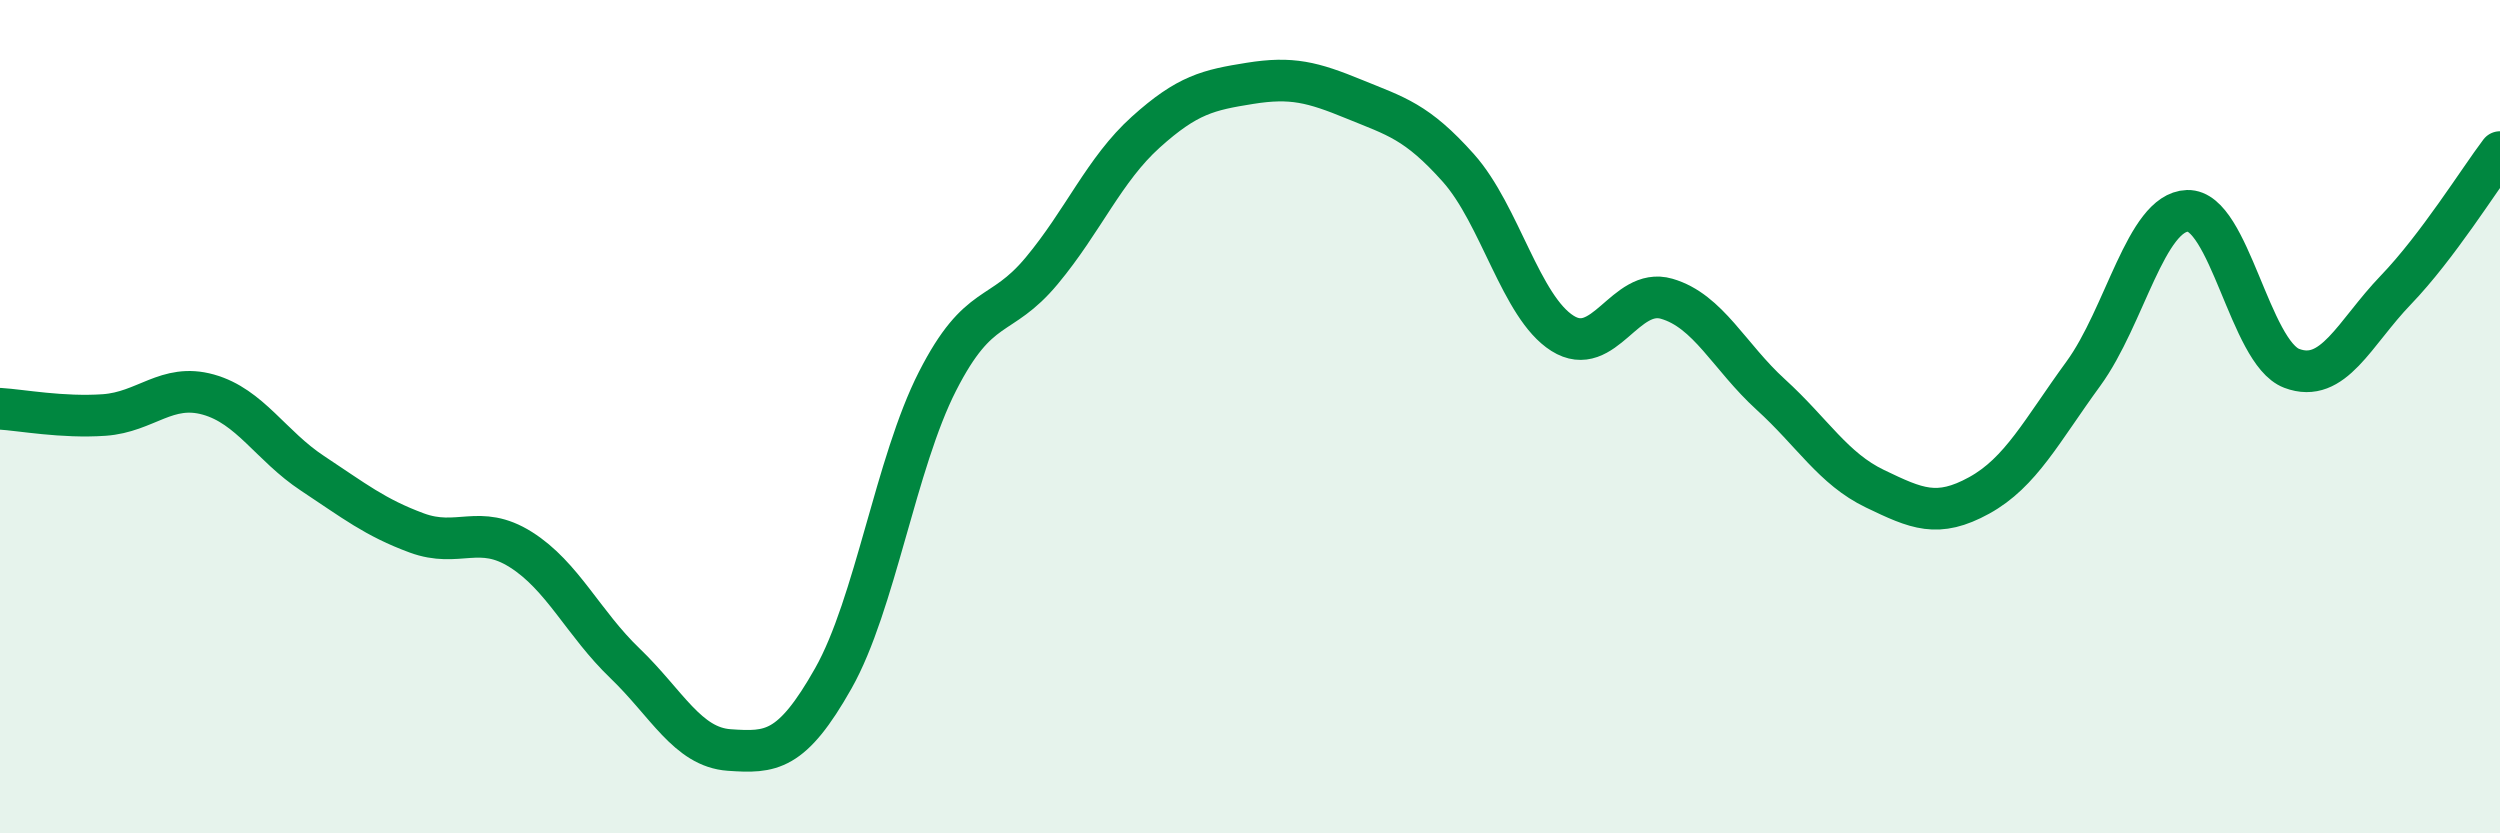
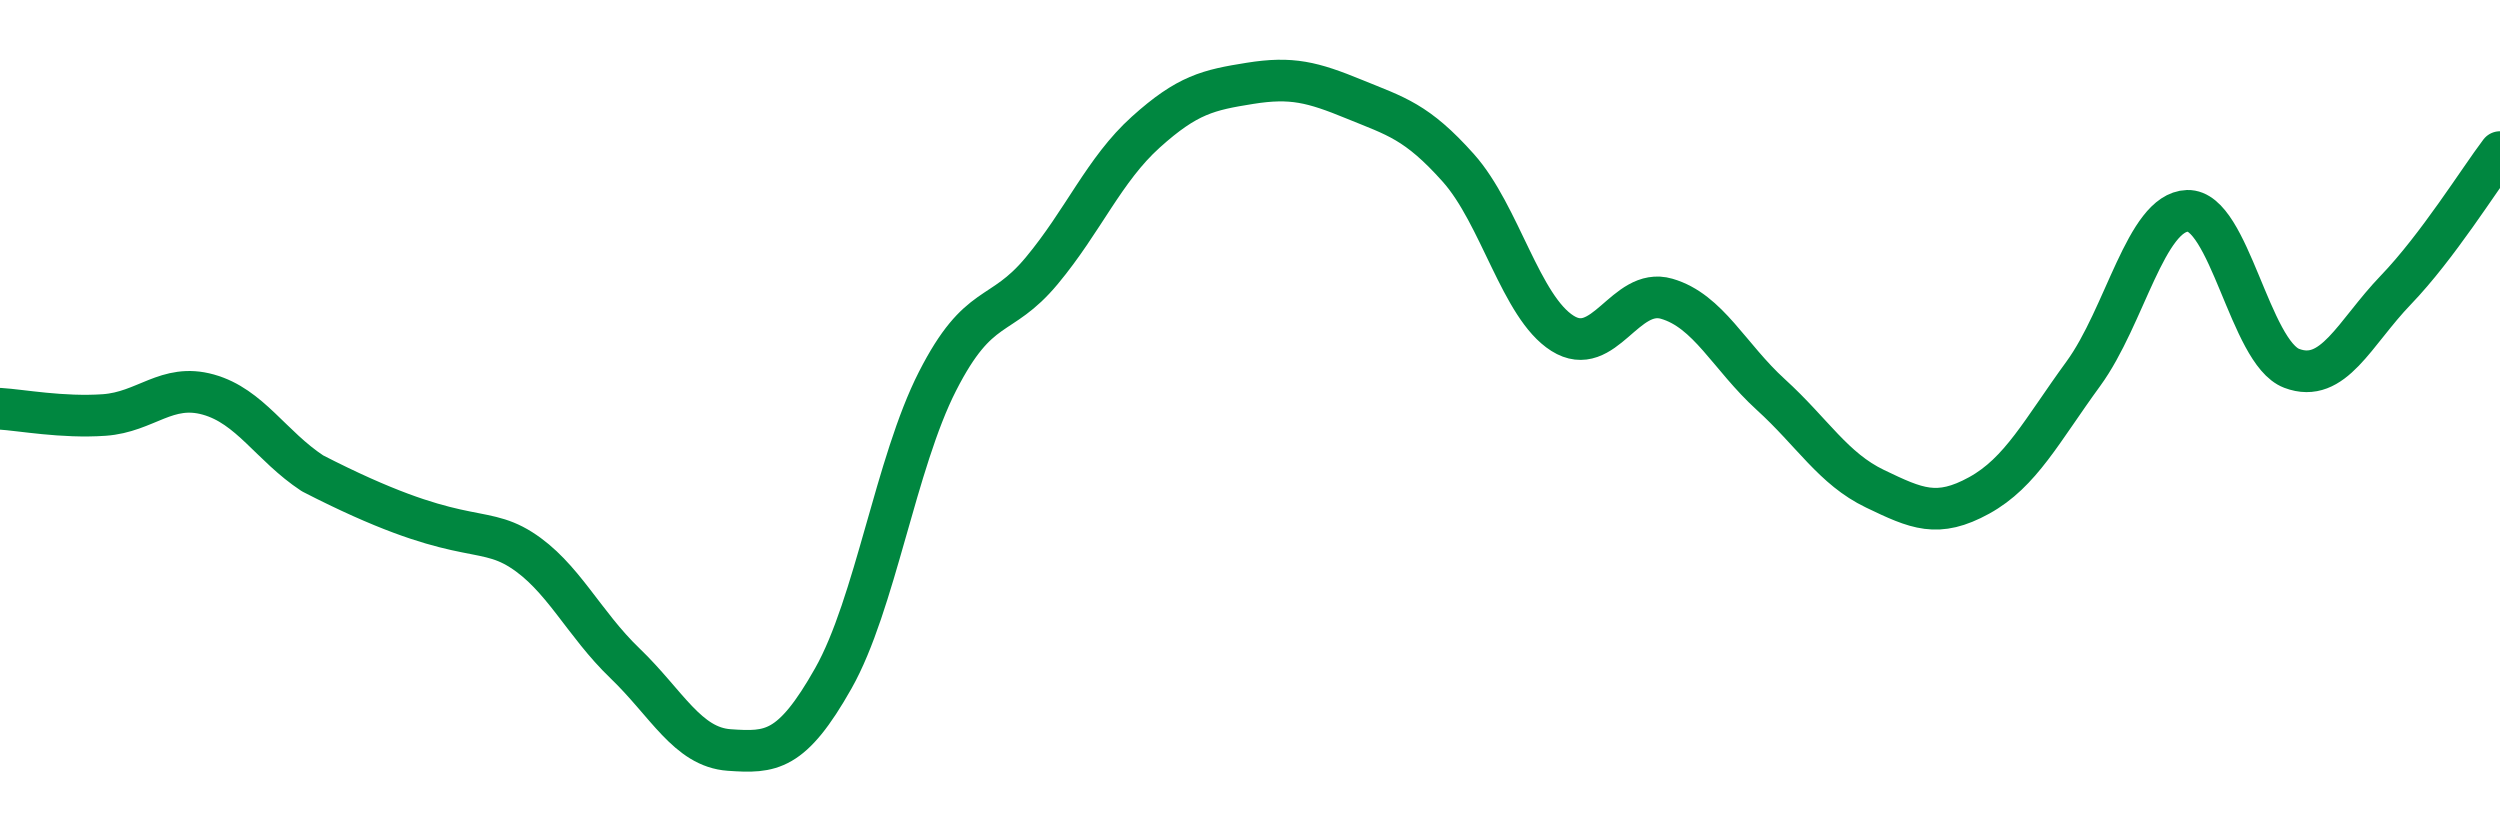
<svg xmlns="http://www.w3.org/2000/svg" width="60" height="20" viewBox="0 0 60 20">
-   <path d="M 0,9.81 C 0.5,9.84 1.5,10.03 2.5,9.96 C 3.5,9.89 4,9.19 5,9.47 C 6,9.75 6.5,10.7 7.5,11.36 C 8.5,12.02 9,12.42 10,12.79 C 11,13.16 11.5,12.56 12.5,13.19 C 13.5,13.82 14,14.96 15,15.92 C 16,16.88 16.5,17.93 17.5,18 C 18.5,18.07 19,18.05 20,16.28 C 21,14.51 21.5,11.11 22.5,9.15 C 23.5,7.19 24,7.7 25,6.5 C 26,5.3 26.5,4.07 27.5,3.17 C 28.5,2.27 29,2.16 30,2 C 31,1.84 31.5,1.97 32.5,2.38 C 33.5,2.79 34,2.91 35,4.03 C 36,5.15 36.5,7.37 37.5,8 C 38.5,8.63 39,6.88 40,7.17 C 41,7.46 41.5,8.56 42.5,9.47 C 43.5,10.38 44,11.25 45,11.73 C 46,12.21 46.5,12.44 47.5,11.89 C 48.5,11.34 49,10.34 50,8.97 C 51,7.6 51.5,5.09 52.5,5.06 C 53.5,5.03 54,8.46 55,8.84 C 56,9.22 56.5,8 57.5,6.96 C 58.5,5.92 59.5,4.31 60,3.65L60 20L0 20Z" fill="#008740" opacity="0.1" stroke-linecap="round" stroke-linejoin="round" />
-   <path d="M 0,9.81 C 0.5,9.84 1.5,10.03 2.5,9.96 C 3.5,9.89 4,9.19 5,9.47 C 6,9.75 6.5,10.7 7.5,11.36 C 8.5,12.02 9,12.42 10,12.79 C 11,13.16 11.5,12.56 12.5,13.19 C 13.5,13.82 14,14.96 15,15.92 C 16,16.88 16.5,17.93 17.5,18 C 18.5,18.07 19,18.05 20,16.28 C 21,14.51 21.5,11.11 22.5,9.15 C 23.5,7.19 24,7.7 25,6.5 C 26,5.3 26.5,4.07 27.5,3.17 C 28.5,2.27 29,2.16 30,2 C 31,1.84 31.5,1.97 32.5,2.38 C 33.5,2.79 34,2.91 35,4.03 C 36,5.15 36.5,7.37 37.5,8 C 38.5,8.63 39,6.88 40,7.17 C 41,7.46 41.5,8.56 42.5,9.47 C 43.5,10.38 44,11.25 45,11.73 C 46,12.21 46.5,12.44 47.5,11.89 C 48.5,11.34 49,10.34 50,8.97 C 51,7.6 51.5,5.09 52.5,5.06 C 53.5,5.03 54,8.46 55,8.84 C 56,9.22 56.5,8 57.5,6.96 C 58.5,5.92 59.5,4.31 60,3.65" stroke="#008740" stroke-width="1" fill="none" stroke-linecap="round" stroke-linejoin="round" />
+   <path d="M 0,9.81 C 0.5,9.84 1.5,10.03 2.5,9.96 C 3.5,9.89 4,9.19 5,9.47 C 6,9.75 6.5,10.7 7.5,11.36 C 11,13.16 11.5,12.56 12.5,13.19 C 13.5,13.82 14,14.96 15,15.92 C 16,16.88 16.5,17.93 17.5,18 C 18.5,18.07 19,18.05 20,16.28 C 21,14.51 21.5,11.11 22.5,9.15 C 23.5,7.19 24,7.7 25,6.5 C 26,5.3 26.5,4.07 27.5,3.17 C 28.5,2.27 29,2.16 30,2 C 31,1.84 31.5,1.97 32.5,2.38 C 33.5,2.79 34,2.91 35,4.03 C 36,5.15 36.5,7.37 37.5,8 C 38.5,8.63 39,6.88 40,7.17 C 41,7.46 41.5,8.56 42.5,9.47 C 43.5,10.38 44,11.25 45,11.73 C 46,12.21 46.5,12.44 47.5,11.89 C 48.5,11.34 49,10.34 50,8.97 C 51,7.6 51.5,5.09 52.5,5.06 C 53.5,5.03 54,8.46 55,8.84 C 56,9.22 56.5,8 57.5,6.96 C 58.5,5.92 59.5,4.31 60,3.65" stroke="#008740" stroke-width="1" fill="none" stroke-linecap="round" stroke-linejoin="round" />
</svg>